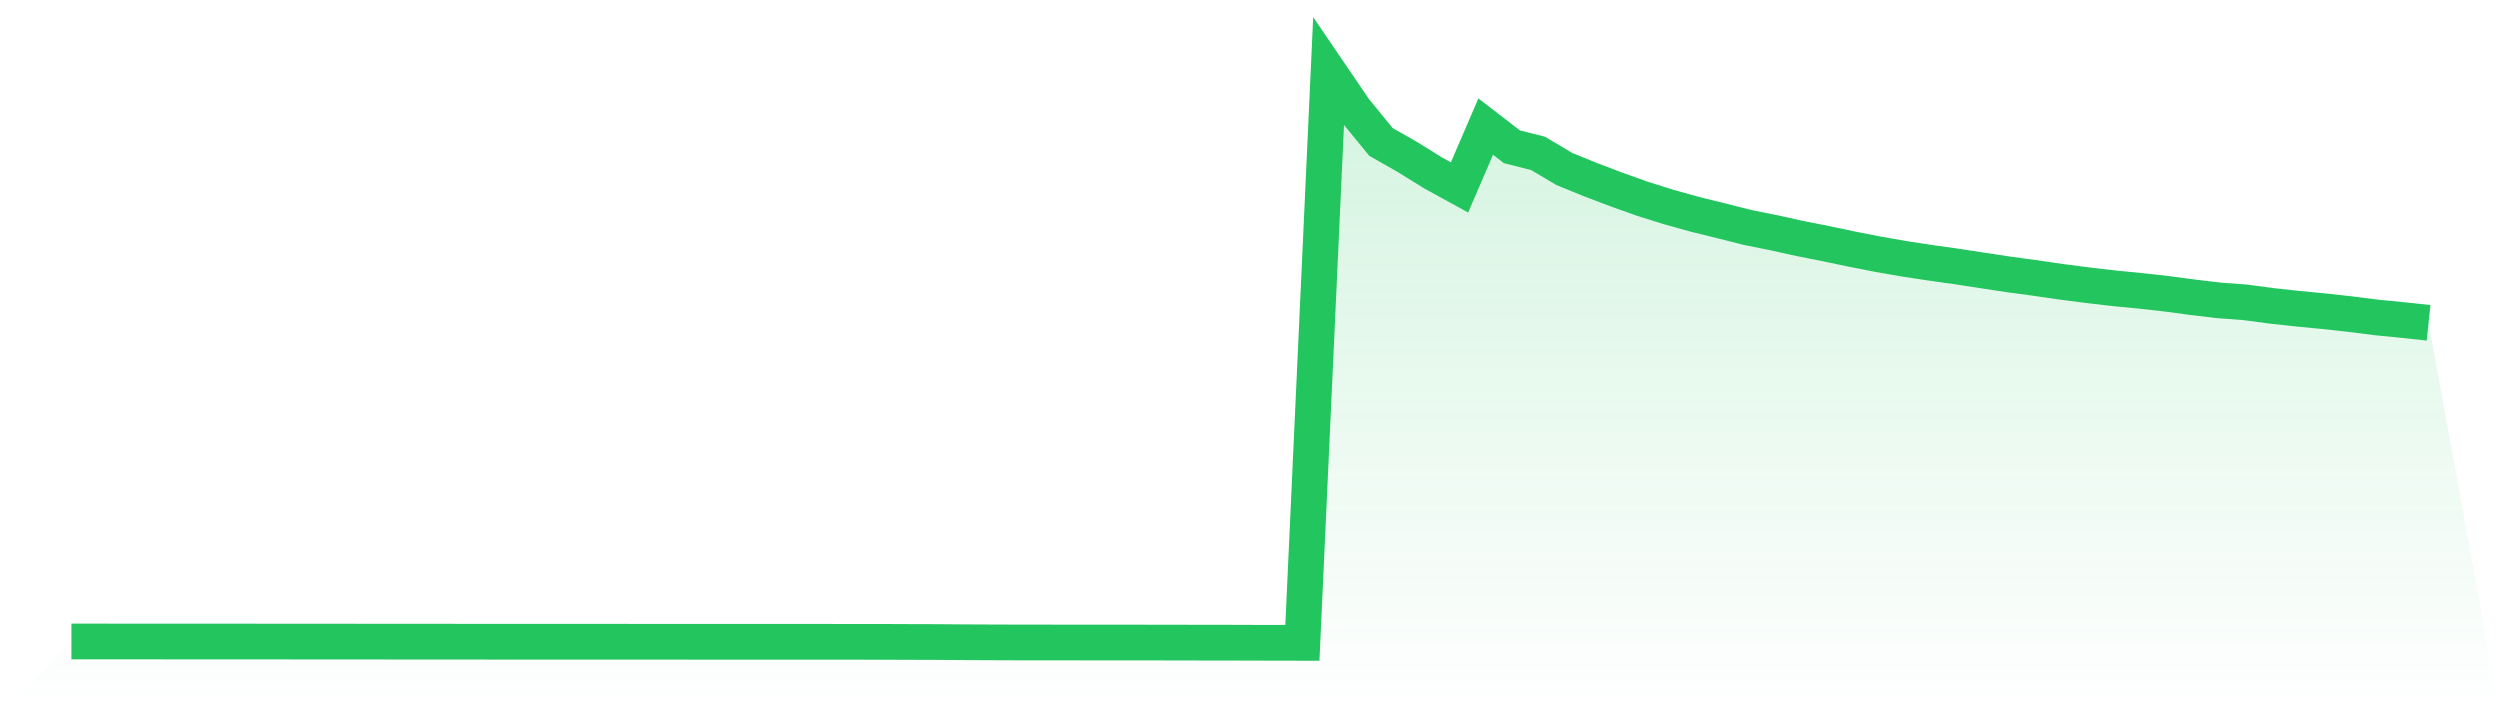
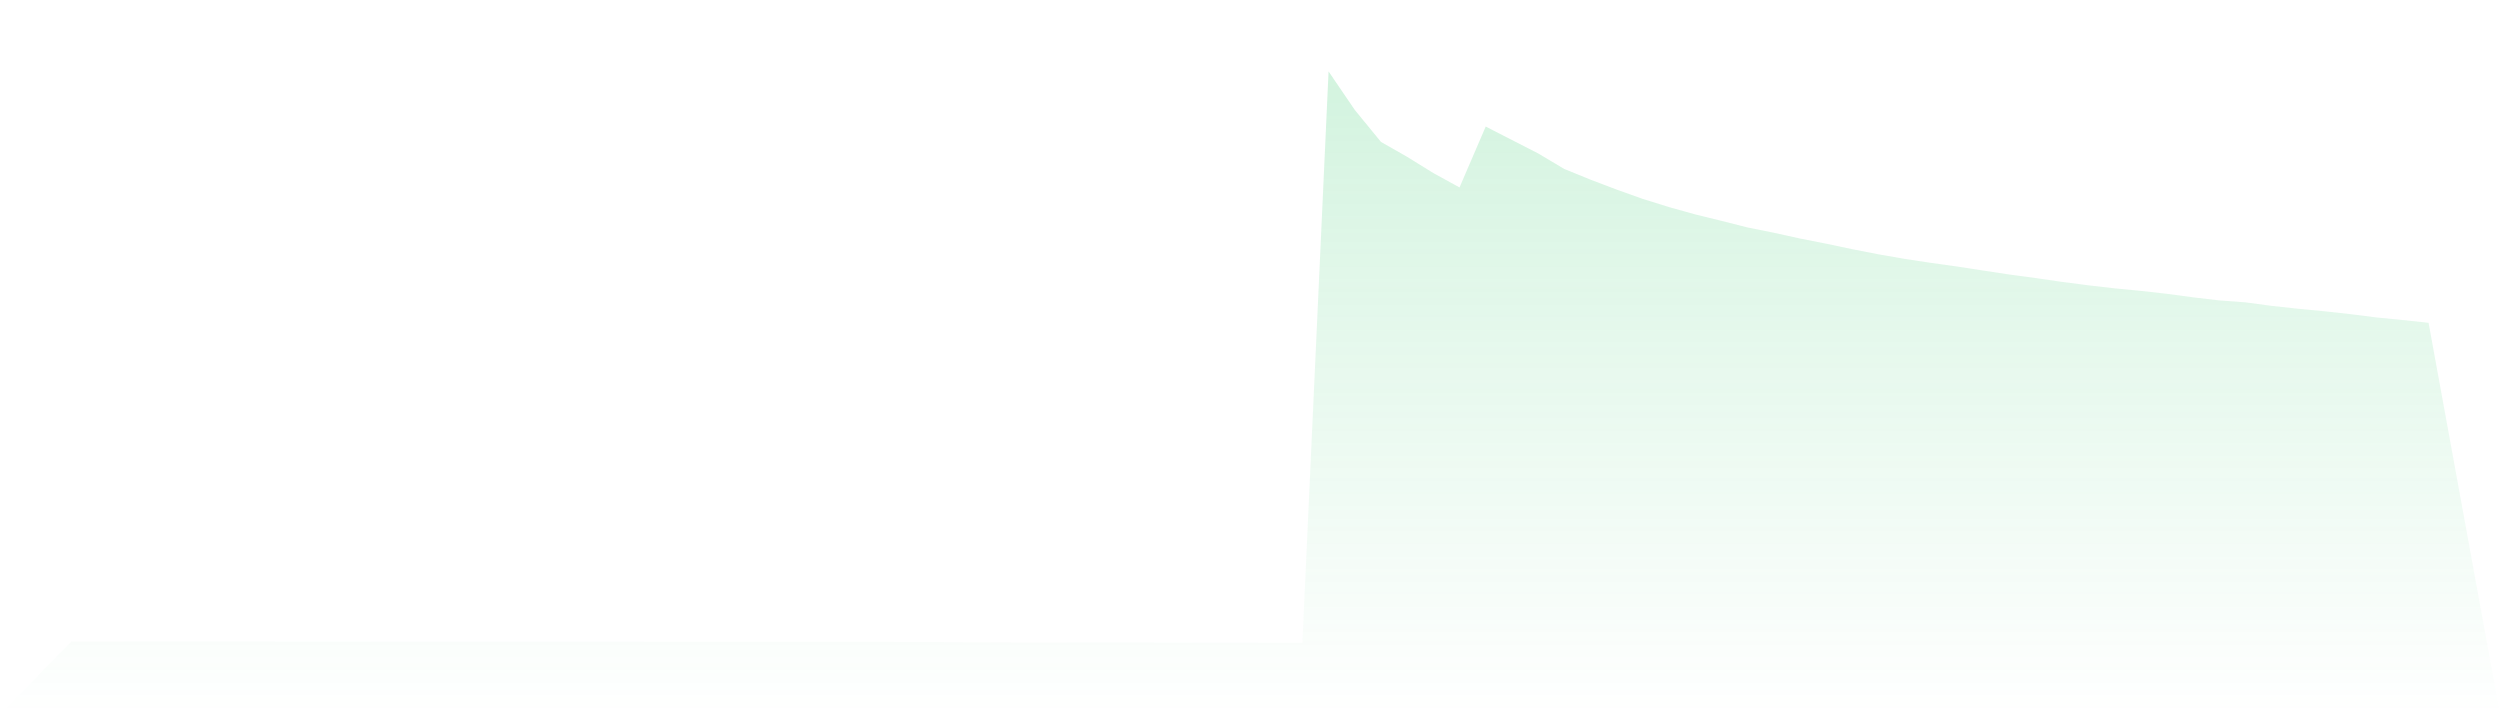
<svg xmlns="http://www.w3.org/2000/svg" viewBox="0 0 140 40">
  <defs>
    <linearGradient id="gradient" x1="0" x2="0" y1="0" y2="1">
      <stop offset="0%" stop-color="#22c55e" stop-opacity="0.2" />
      <stop offset="100%" stop-color="#22c55e" stop-opacity="0" />
    </linearGradient>
  </defs>
-   <path d="M4,35.923 L4,35.923 L5.467,35.923 L6.933,35.924 L8.4,35.924 L9.867,35.925 L11.333,35.926 L12.8,35.926 L14.267,35.927 L15.733,35.928 L17.2,35.929 L18.667,35.93 L20.133,35.931 L21.6,35.932 L23.067,35.933 L24.533,35.934 L26,35.935 L27.467,35.936 L28.933,35.936 L30.4,35.937 L31.867,35.937 L33.333,35.938 L34.8,35.938 L36.267,35.939 L37.733,35.939 L39.2,35.94 L40.667,35.94 L42.133,35.941 L43.6,35.941 L45.067,35.942 L46.533,35.942 L48,35.943 L49.467,35.944 L50.933,35.95 L52.4,35.954 L53.867,35.965 L55.333,35.972 L56.8,35.977 L58.267,35.979 L59.733,35.98 L61.2,35.981 L62.667,35.983 L64.133,35.983 L65.6,35.985 L67.067,35.988 L68.533,35.989 L70,35.994 L71.467,35.997 L72.933,36 L74.4,4 L75.867,6.155 L77.333,7.947 L78.8,8.783 L80.267,9.692 L81.733,10.496 L83.2,7.088 L84.667,8.219 L86.133,8.59 L87.6,9.463 L89.067,10.06 L90.533,10.617 L92,11.141 L93.467,11.598 L94.933,12.007 L96.4,12.367 L97.867,12.739 L99.333,13.033 L100.8,13.357 L102.267,13.647 L103.733,13.956 L105.2,14.243 L106.667,14.498 L108.133,14.721 L109.6,14.926 L111.067,15.152 L112.533,15.374 L114,15.572 L115.467,15.785 L116.933,15.975 L118.4,16.145 L119.867,16.288 L121.333,16.452 L122.8,16.648 L124.267,16.822 L125.733,16.931 L127.2,17.127 L128.667,17.287 L130.133,17.428 L131.6,17.589 L133.067,17.775 L134.533,17.92 L136,18.077 L140,40 L0,40 z" fill="url(#gradient)" />
-   <path d="M4,35.923 L4,35.923 L5.467,35.923 L6.933,35.924 L8.4,35.924 L9.867,35.925 L11.333,35.926 L12.8,35.926 L14.267,35.927 L15.733,35.928 L17.2,35.929 L18.667,35.93 L20.133,35.931 L21.6,35.932 L23.067,35.933 L24.533,35.934 L26,35.935 L27.467,35.936 L28.933,35.936 L30.4,35.937 L31.867,35.937 L33.333,35.938 L34.8,35.938 L36.267,35.939 L37.733,35.939 L39.2,35.94 L40.667,35.94 L42.133,35.941 L43.6,35.941 L45.067,35.942 L46.533,35.942 L48,35.943 L49.467,35.944 L50.933,35.95 L52.4,35.954 L53.867,35.965 L55.333,35.972 L56.8,35.977 L58.267,35.979 L59.733,35.98 L61.2,35.981 L62.667,35.983 L64.133,35.983 L65.6,35.985 L67.067,35.988 L68.533,35.989 L70,35.994 L71.467,35.997 L72.933,36 L74.4,4 L75.867,6.155 L77.333,7.947 L78.8,8.783 L80.267,9.692 L81.733,10.496 L83.2,7.088 L84.667,8.219 L86.133,8.59 L87.6,9.463 L89.067,10.06 L90.533,10.617 L92,11.141 L93.467,11.598 L94.933,12.007 L96.4,12.367 L97.867,12.739 L99.333,13.033 L100.8,13.357 L102.267,13.647 L103.733,13.956 L105.2,14.243 L106.667,14.498 L108.133,14.721 L109.6,14.926 L111.067,15.152 L112.533,15.374 L114,15.572 L115.467,15.785 L116.933,15.975 L118.4,16.145 L119.867,16.288 L121.333,16.452 L122.8,16.648 L124.267,16.822 L125.733,16.931 L127.2,17.127 L128.667,17.287 L130.133,17.428 L131.6,17.589 L133.067,17.775 L134.533,17.92 L136,18.077" fill="none" stroke="#22c55e" stroke-width="2" />
+   <path d="M4,35.923 L4,35.923 L5.467,35.923 L6.933,35.924 L8.4,35.924 L9.867,35.925 L11.333,35.926 L12.8,35.926 L14.267,35.927 L15.733,35.928 L17.2,35.929 L18.667,35.93 L20.133,35.931 L21.6,35.932 L23.067,35.933 L24.533,35.934 L26,35.935 L27.467,35.936 L28.933,35.936 L30.4,35.937 L31.867,35.937 L33.333,35.938 L34.8,35.938 L36.267,35.939 L37.733,35.939 L39.2,35.94 L40.667,35.94 L42.133,35.941 L43.6,35.941 L45.067,35.942 L46.533,35.942 L48,35.943 L49.467,35.944 L50.933,35.95 L52.4,35.954 L53.867,35.965 L55.333,35.972 L56.8,35.977 L58.267,35.979 L59.733,35.98 L61.2,35.981 L62.667,35.983 L64.133,35.983 L65.6,35.985 L67.067,35.988 L68.533,35.989 L70,35.994 L71.467,35.997 L72.933,36 L74.4,4 L75.867,6.155 L77.333,7.947 L78.8,8.783 L80.267,9.692 L81.733,10.496 L83.2,7.088 L86.133,8.59 L87.6,9.463 L89.067,10.06 L90.533,10.617 L92,11.141 L93.467,11.598 L94.933,12.007 L96.4,12.367 L97.867,12.739 L99.333,13.033 L100.8,13.357 L102.267,13.647 L103.733,13.956 L105.2,14.243 L106.667,14.498 L108.133,14.721 L109.6,14.926 L111.067,15.152 L112.533,15.374 L114,15.572 L115.467,15.785 L116.933,15.975 L118.4,16.145 L119.867,16.288 L121.333,16.452 L122.8,16.648 L124.267,16.822 L125.733,16.931 L127.2,17.127 L128.667,17.287 L130.133,17.428 L131.6,17.589 L133.067,17.775 L134.533,17.92 L136,18.077 L140,40 L0,40 z" fill="url(#gradient)" />
</svg>